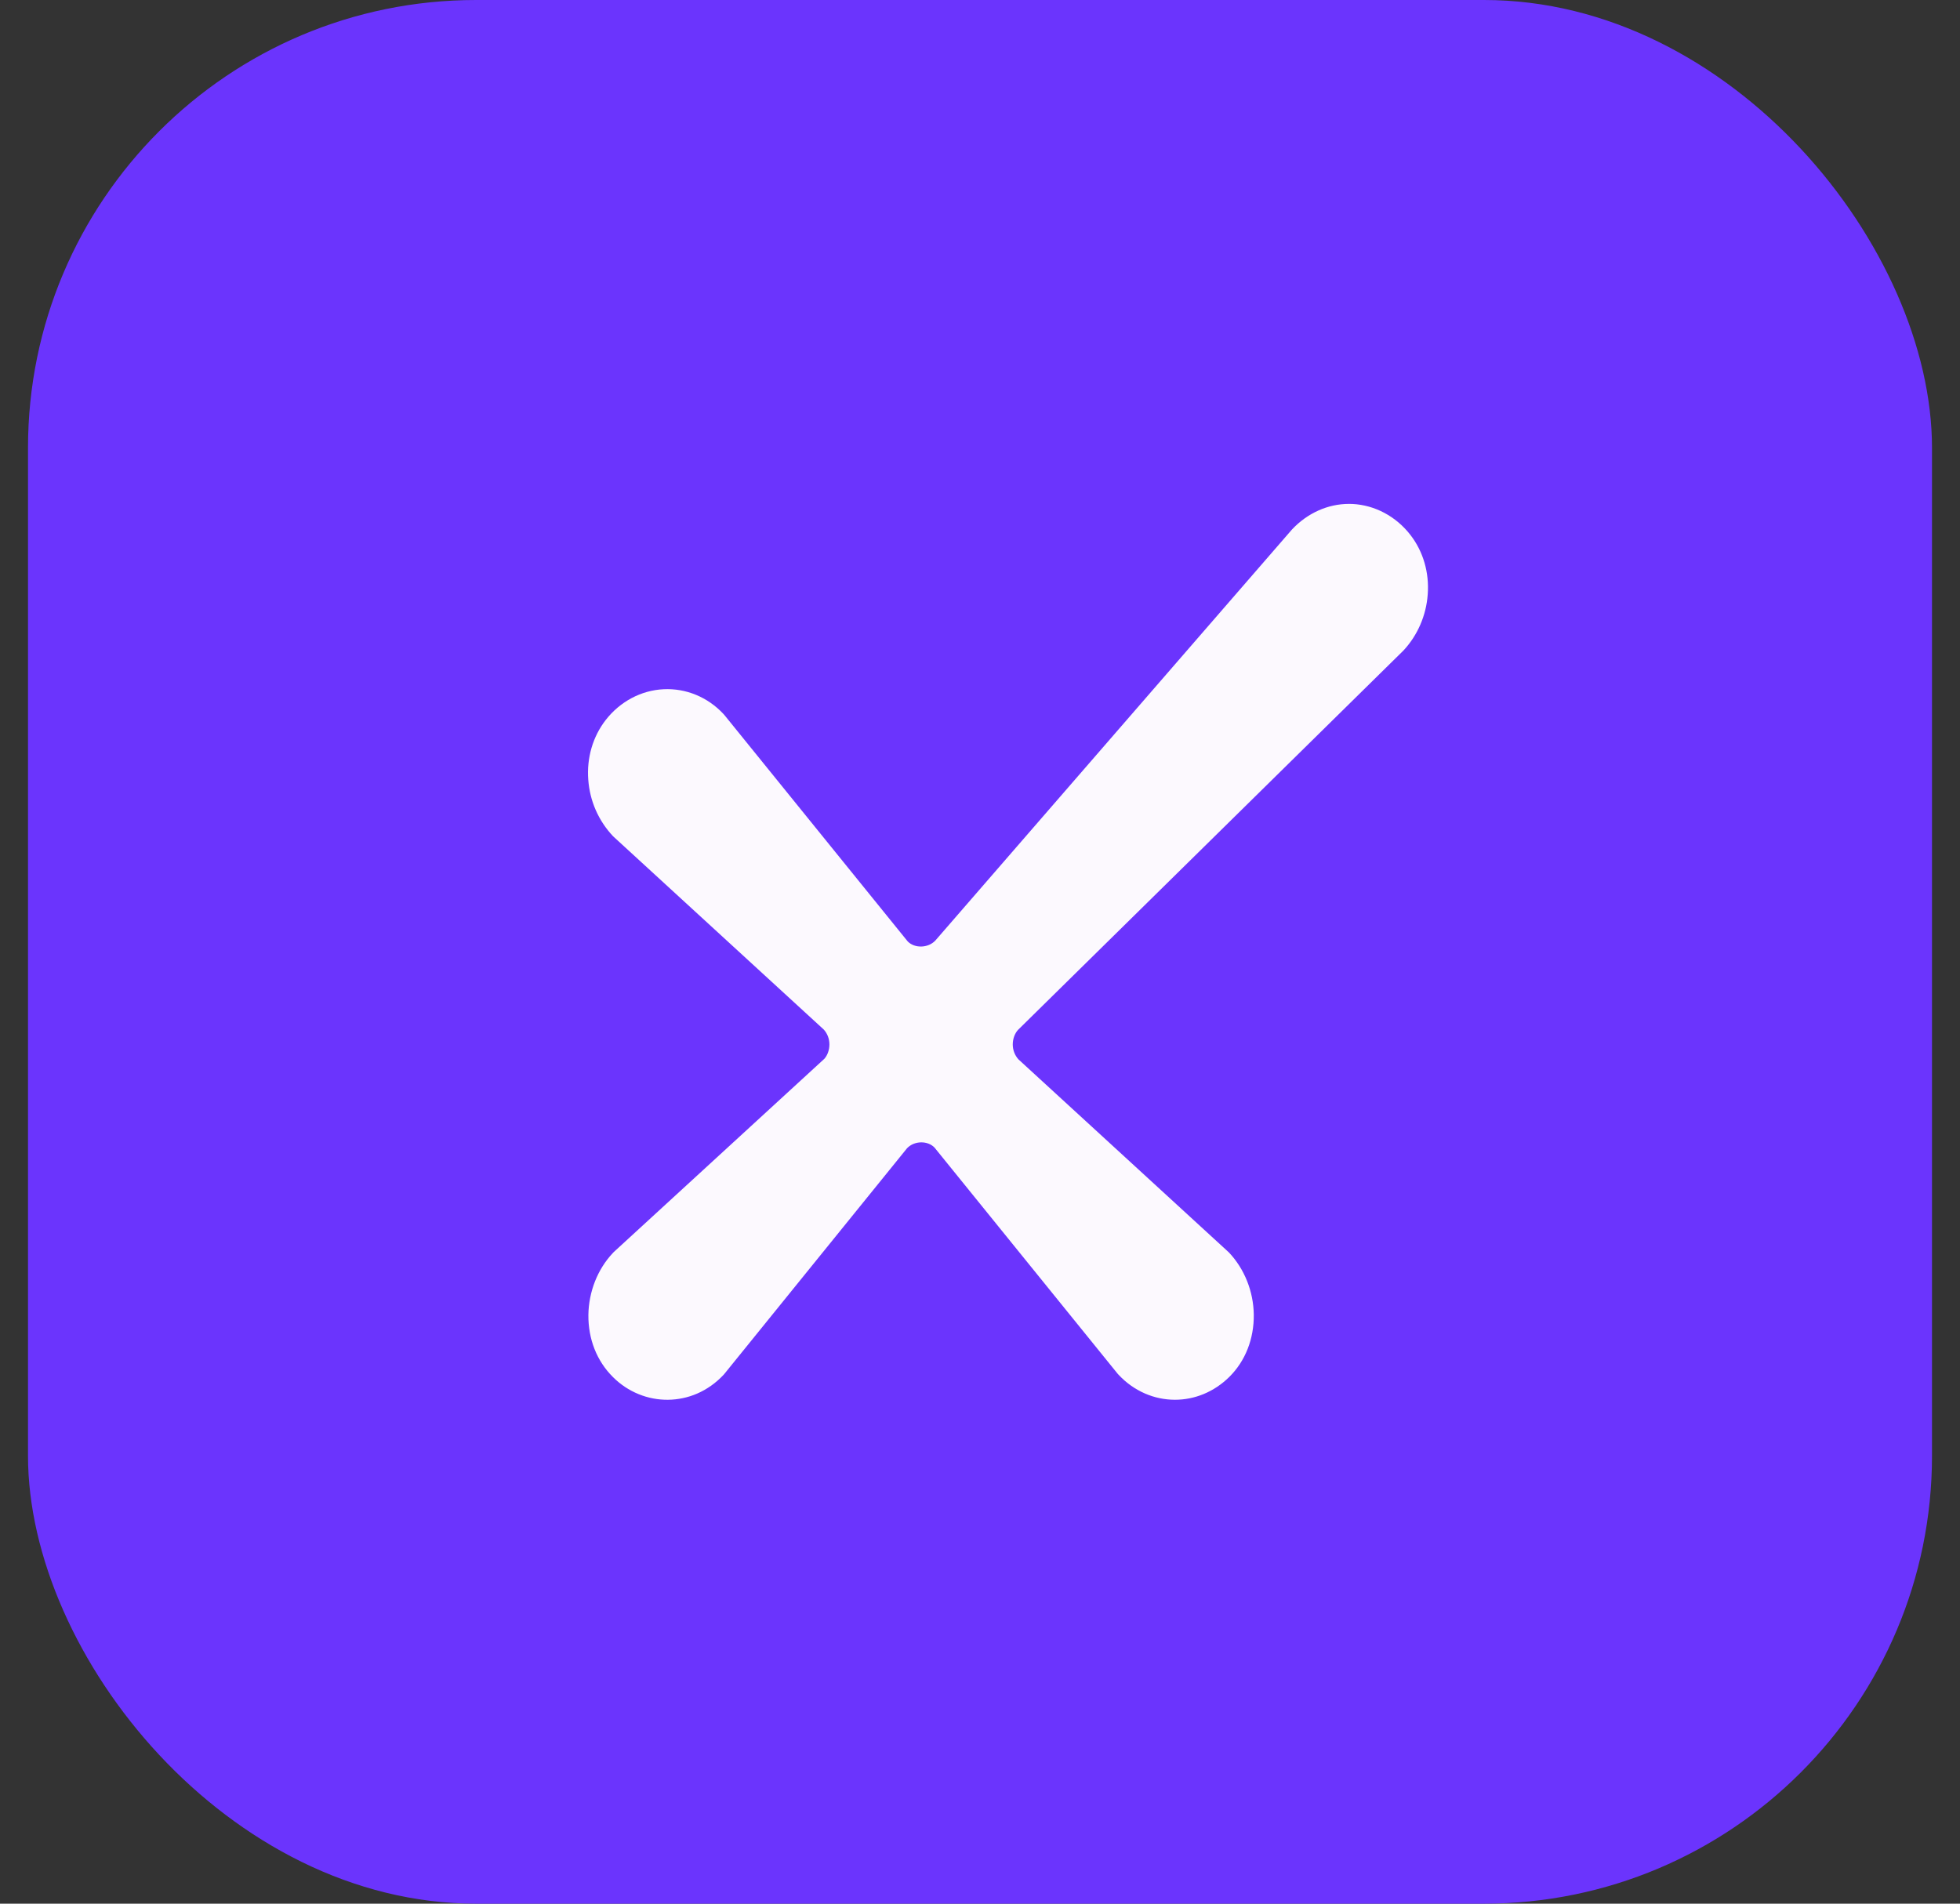
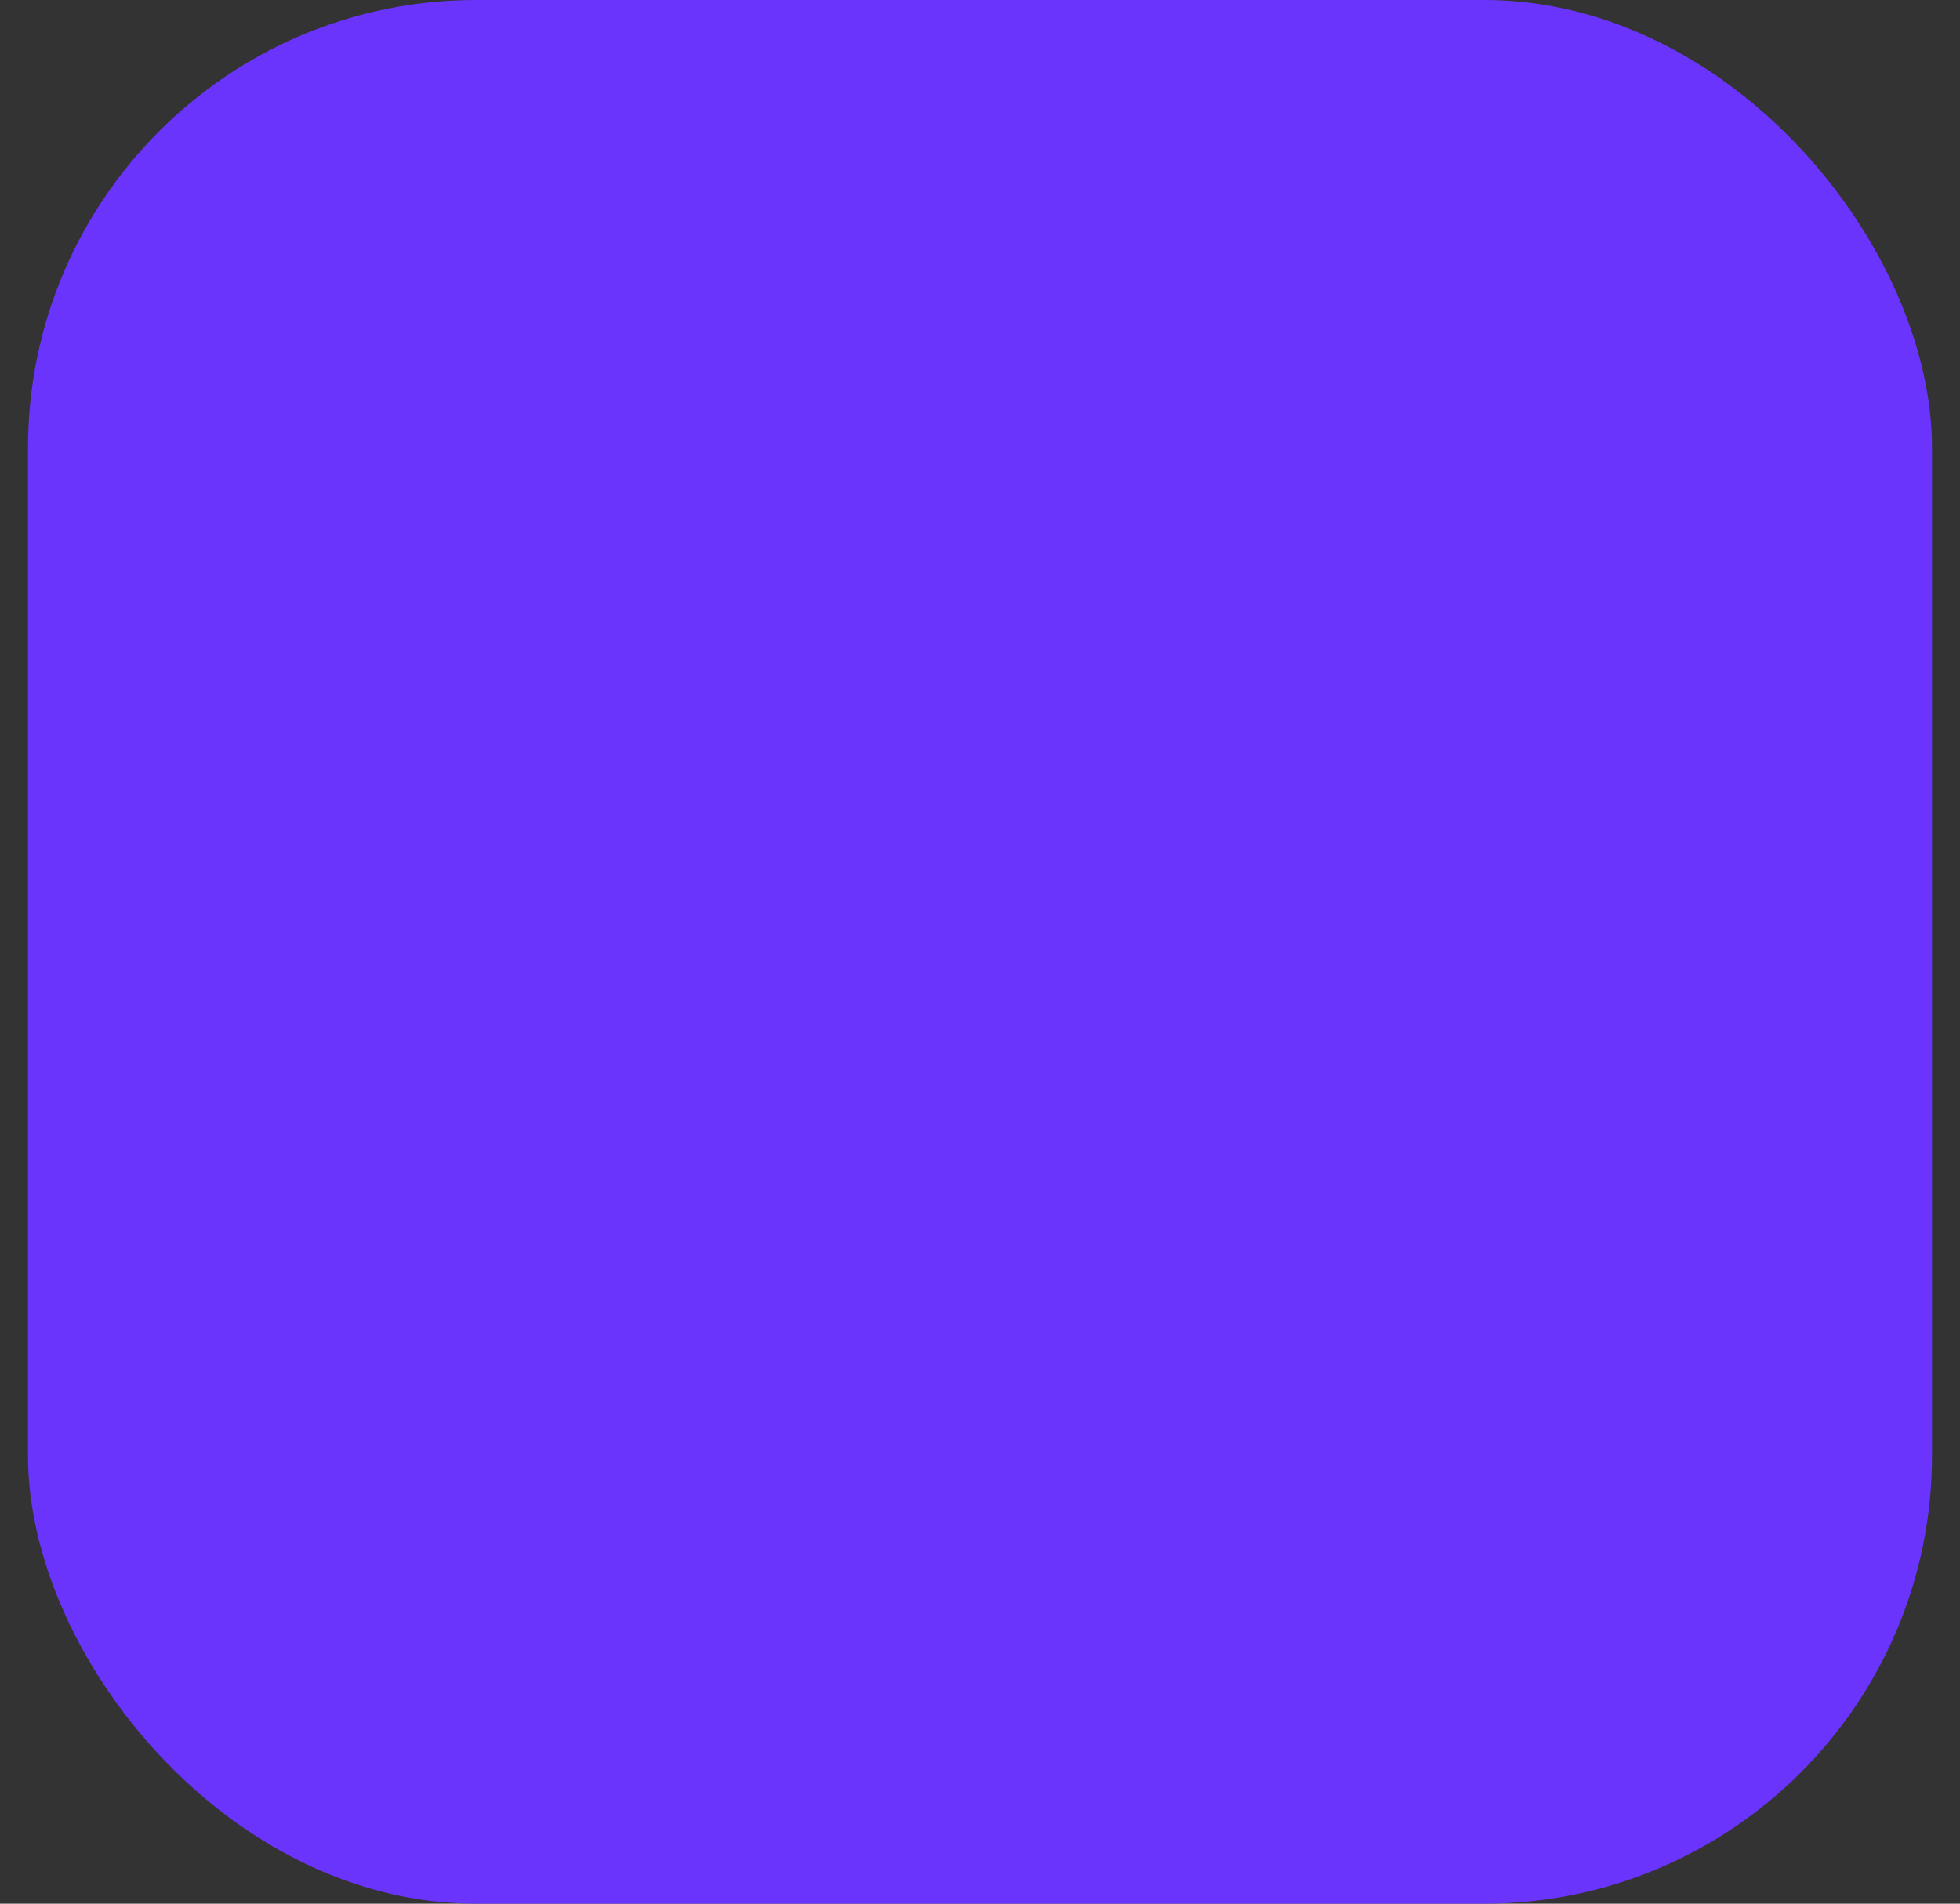
<svg xmlns="http://www.w3.org/2000/svg" width="35" height="34" viewBox="0 0 35 34" fill="none">
  <rect x="0" y="0" width="35" height="34" fill="#333333" stroke="none" />
  <rect x="0.5" width="34" height="34" rx="8" fill="#6B34FD" />
-   <path d="M23.071 9.457L16.703 16.798C16.572 16.937 16.332 16.94 16.209 16.814L12.936 12.771L12.919 12.752C12.638 12.45 12.249 12.29 11.85 12.31C11.449 12.329 11.072 12.53 10.815 12.861C10.586 13.157 10.475 13.535 10.505 13.927C10.532 14.304 10.686 14.658 10.948 14.936L14.71 18.388C14.775 18.459 14.811 18.554 14.811 18.654C14.811 18.755 14.775 18.849 14.721 18.91L10.96 22.362L10.943 22.38C10.671 22.668 10.513 23.071 10.507 23.482C10.502 23.915 10.657 24.309 10.946 24.595C11.079 24.728 11.233 24.83 11.402 24.899C11.736 25.037 12.117 25.034 12.449 24.89C12.625 24.813 12.785 24.701 12.928 24.547L16.198 20.507C16.331 20.37 16.565 20.37 16.687 20.495L19.96 24.538L19.977 24.556C20.113 24.701 20.271 24.812 20.447 24.889C20.618 24.963 20.798 25 20.981 25C21.157 25 21.329 24.966 21.494 24.898C21.663 24.828 21.817 24.725 21.951 24.593C22.239 24.308 22.394 23.912 22.389 23.479C22.383 23.067 22.225 22.665 21.944 22.368L18.186 18.92C18.121 18.848 18.085 18.753 18.085 18.654C18.085 18.554 18.121 18.458 18.178 18.395L25.061 11.619C25.312 11.35 25.468 10.995 25.495 10.618C25.525 10.226 25.414 9.848 25.185 9.553C24.928 9.222 24.551 9.021 24.151 9.001C24.129 9 24.107 9 24.086 9C23.713 9 23.347 9.163 23.071 9.457Z" fill="#FCF9FE" />
</svg>